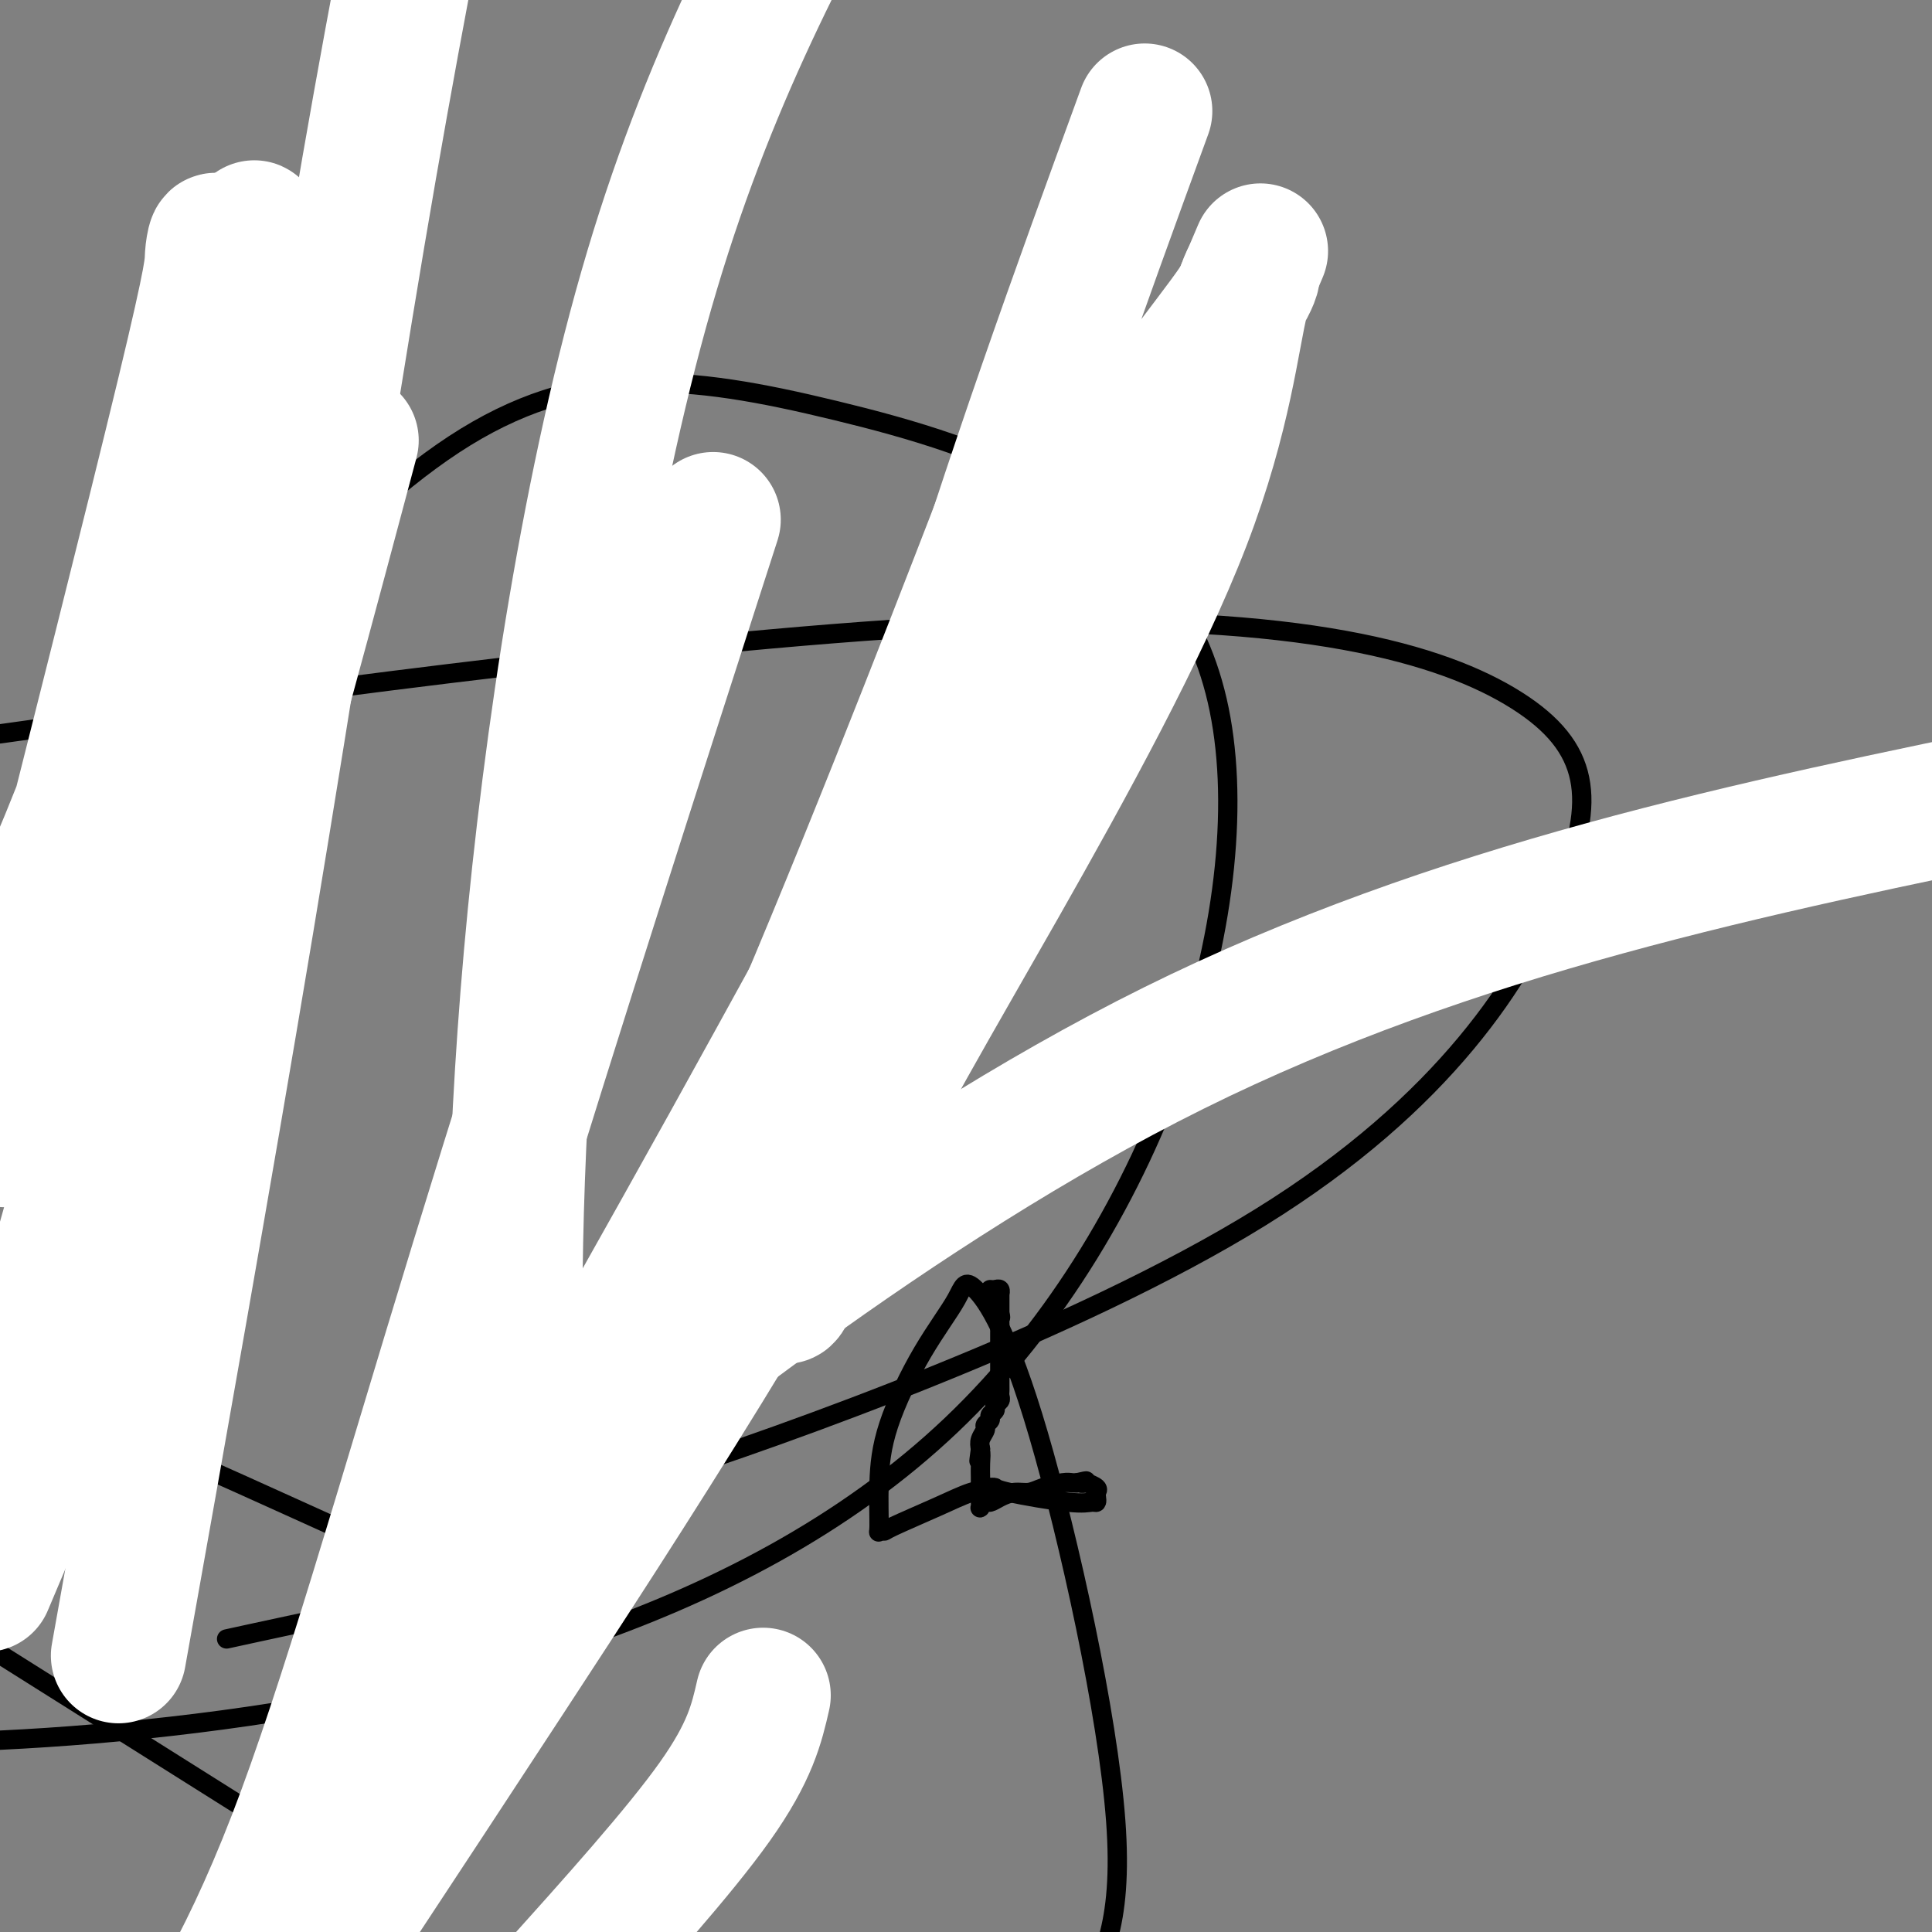
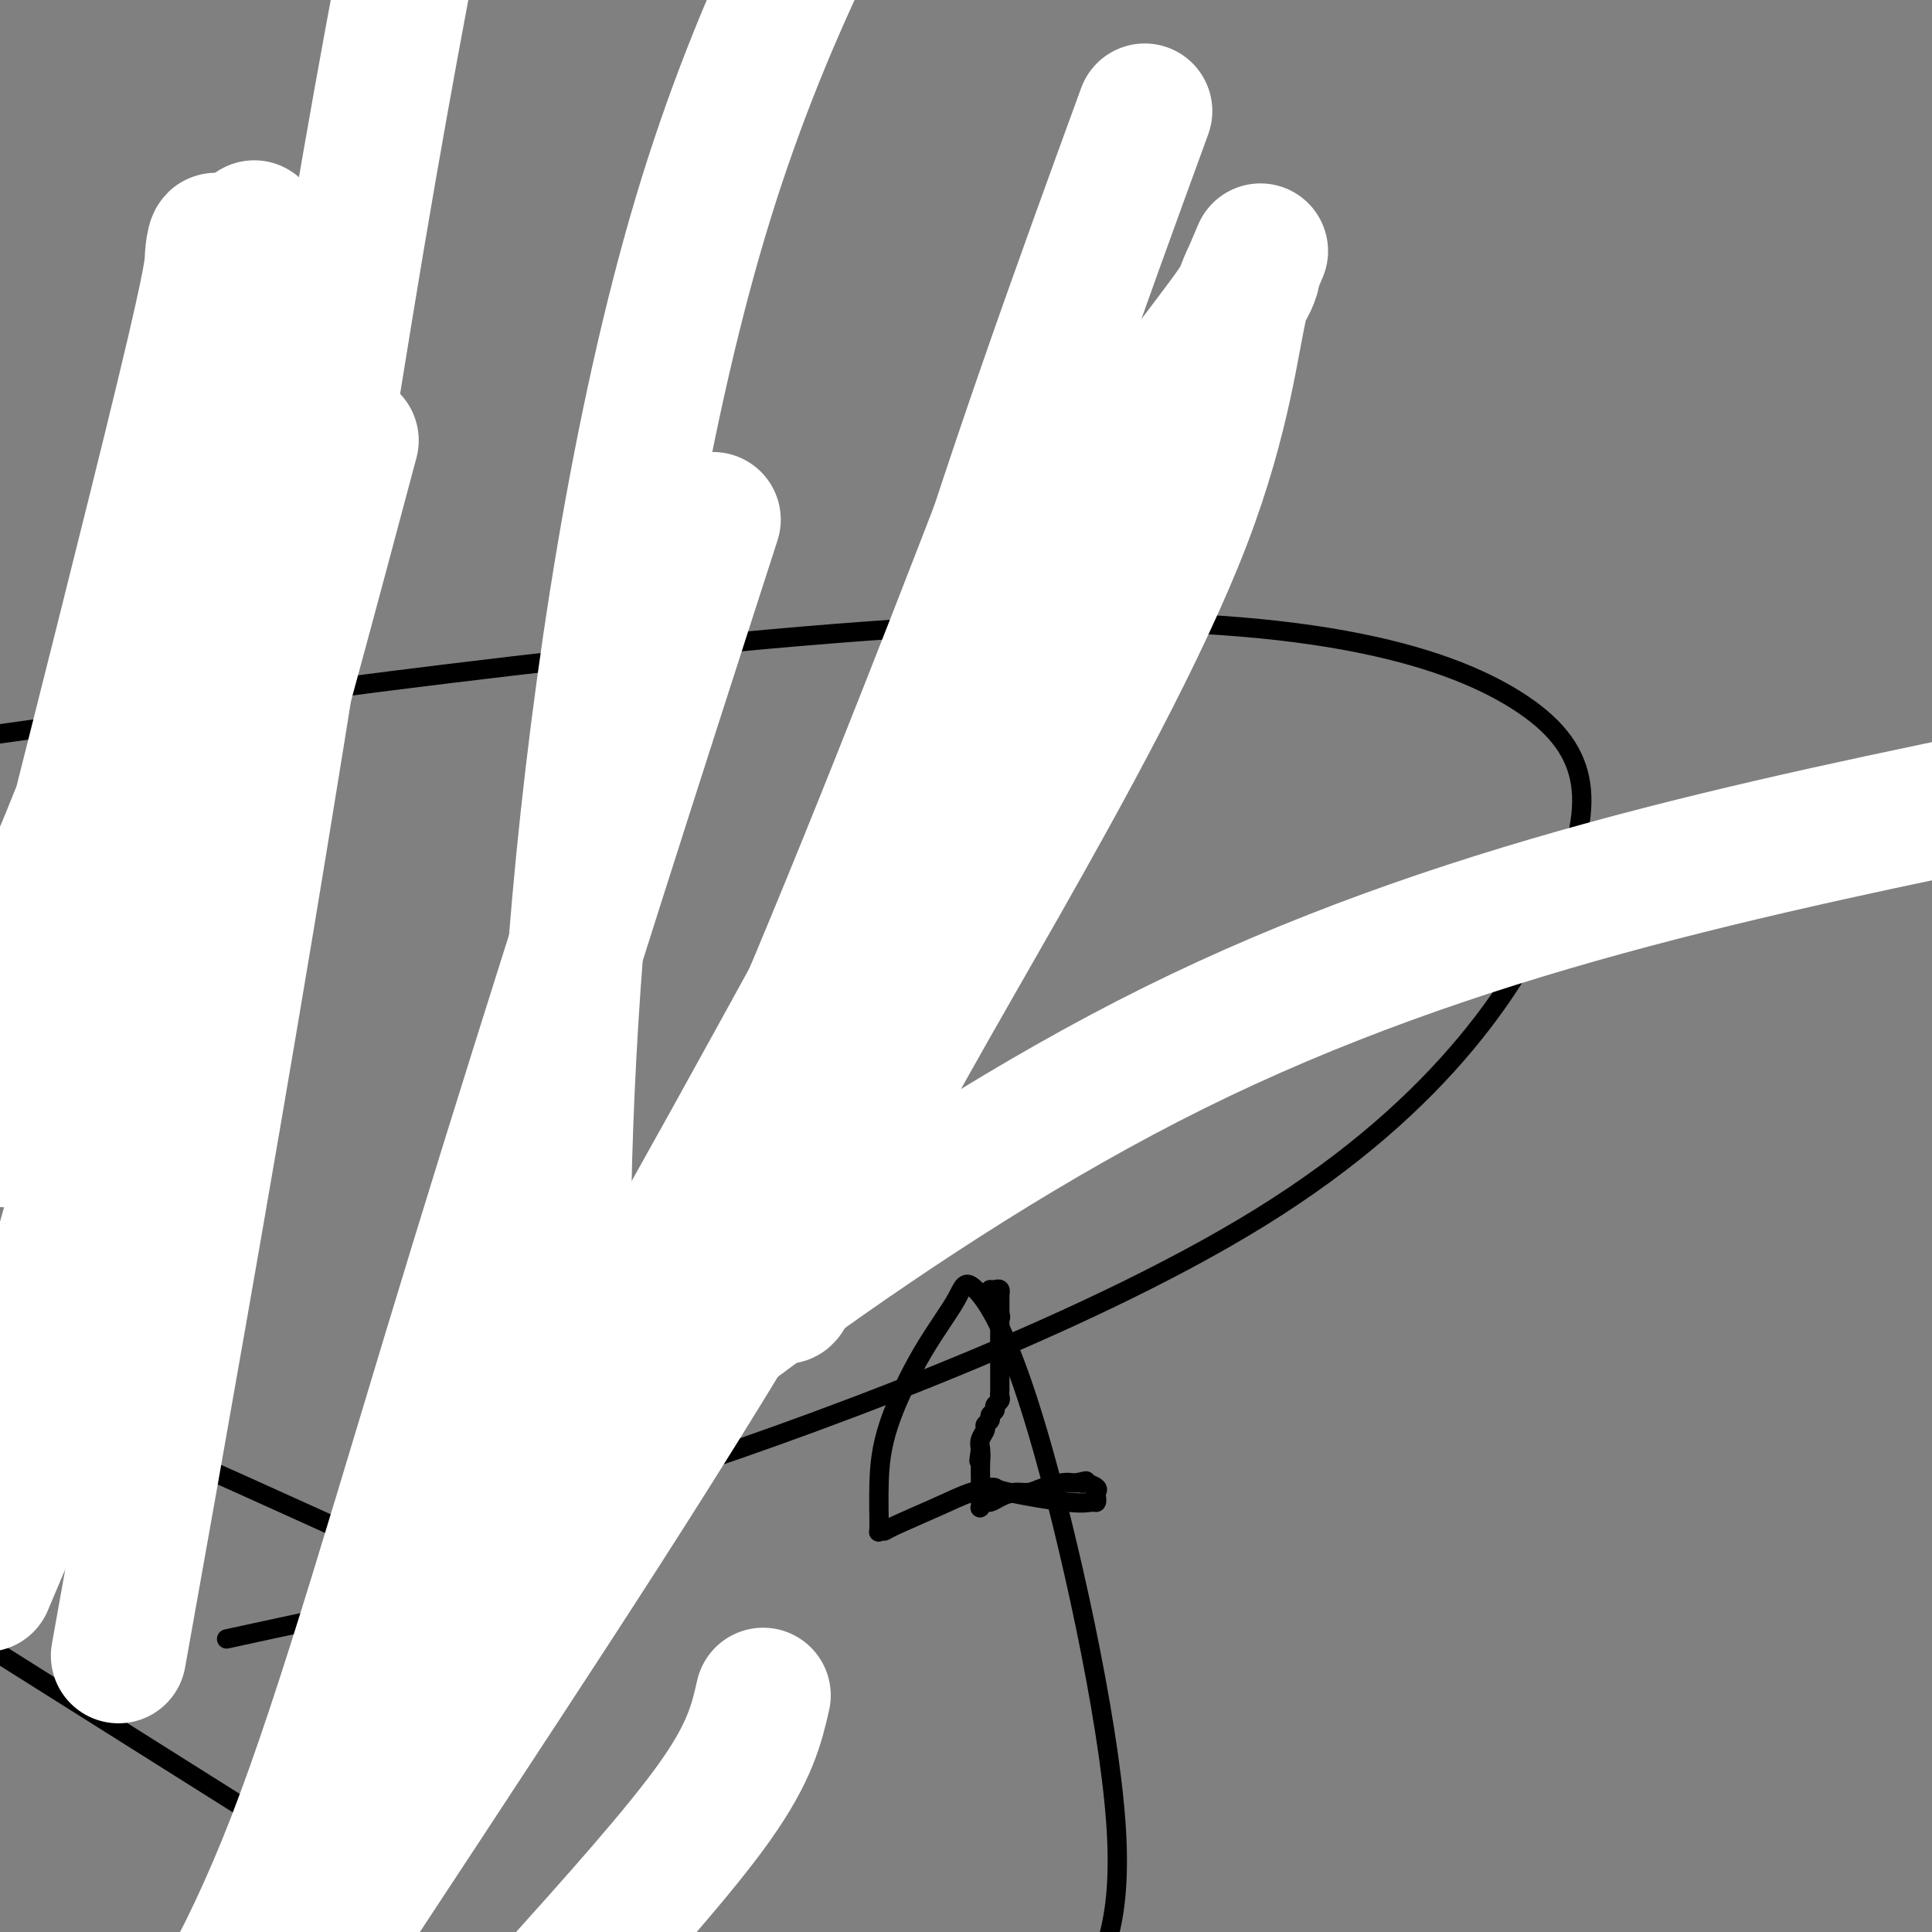
<svg xmlns="http://www.w3.org/2000/svg" viewBox="0 0 400 400" version="1.1">
  <rect x="0" y="0" width="400" height="400" fill="#808080" stroke="none" />
  <g fill="none" stroke="#000000" stroke-width="4" stroke-linecap="round" stroke-linejoin="round">
    <path d="M205,267c0.309,0.030 0.619,0.060 1,0c0.381,-0.060 0.834,-0.209 1,0c0.166,0.209 0.044,0.777 0,1c-0.044,0.223 -0.012,0.101 0,0c0.012,-0.101 0.003,-0.181 0,0c-0.003,0.181 -0.001,0.623 0,1c0.001,0.377 0.000,0.689 0,1c-0.000,0.311 -0.000,0.622 0,1c0.000,0.378 0.000,0.822 0,1c-0.000,0.178 -0.000,0.089 0,0" />
    <path d="M207,272c0.309,0.968 0.083,0.889 0,1c-0.083,0.111 -0.022,0.411 0,1c0.022,0.589 0.006,1.467 0,2c-0.006,0.533 -0.002,0.721 0,1c0.002,0.279 0.000,0.650 0,1c-0.000,0.350 -0.000,0.680 0,1c0.000,0.320 0.000,0.630 0,1c-0.000,0.370 -0.000,0.799 0,1c0.000,0.201 0.000,0.172 0,1c-0.000,0.828 -0.000,2.512 0,3c0.000,0.488 0.001,-0.220 0,0c-0.001,0.220 -0.004,1.368 0,2c0.004,0.632 0.016,0.747 0,1c-0.016,0.253 -0.061,0.645 0,1c0.061,0.355 0.228,0.672 0,1c-0.228,0.328 -0.850,0.665 -1,1c-0.150,0.335 0.171,0.666 0,1c-0.171,0.334 -0.834,0.670 -1,1c-0.166,0.330 0.165,0.655 0,1c-0.165,0.345 -0.828,0.711 -1,1c-0.172,0.289 0.146,0.501 0,1c-0.146,0.499 -0.756,1.285 -1,2c-0.244,0.715 -0.122,1.357 0,2" />
    <path d="M203,300c-0.619,4.473 -0.166,1.657 0,1c0.166,-0.657 0.044,0.846 0,2c-0.044,1.154 -0.012,1.959 0,3c0.012,1.041 0.002,2.319 0,3c-0.002,0.681 0.003,0.767 0,1c-0.003,0.233 -0.012,0.613 0,1c0.012,0.387 0.047,0.780 0,1c-0.047,0.220 -0.176,0.265 0,0c0.176,-0.265 0.655,-0.841 1,-1c0.345,-0.159 0.555,0.098 1,0c0.445,-0.098 1.124,-0.552 2,-1c0.876,-0.448 1.951,-0.891 3,-1c1.049,-0.109 2.074,0.114 3,0c0.926,-0.114 1.753,-0.567 3,-1c1.247,-0.433 2.913,-0.847 4,-1c1.087,-0.153 1.596,-0.044 2,0c0.404,0.044 0.702,0.022 1,0" />
    <path d="M223,307c3.262,-0.773 1.418,-0.204 1,0c-0.418,0.204 0.592,0.044 1,0c0.408,-0.044 0.214,0.030 0,0c-0.214,-0.030 -0.449,-0.162 0,0c0.449,0.162 1.583,0.617 2,1c0.417,0.383 0.118,0.693 0,1c-0.118,0.307 -0.056,0.612 0,1c0.056,0.388 0.107,0.861 0,1c-0.107,0.139 -0.371,-0.054 -1,0c-0.629,0.054 -1.622,0.355 -5,0c-3.378,-0.355 -9.140,-1.365 -12,-2c-2.860,-0.635 -2.817,-0.896 -3,-1c-0.183,-0.104 -0.591,-0.052 -1,0" />
    <path d="M205,308c-3.524,-0.492 -1.336,-0.223 -1,0c0.336,0.223 -1.182,0.399 -3,1c-1.818,0.601 -3.937,1.628 -7,3c-3.063,1.372 -7.070,3.089 -9,4c-1.930,0.911 -1.783,1.018 -2,1c-0.217,-0.018 -0.799,-0.159 -1,0c-0.201,0.159 -0.023,0.620 0,-1c0.023,-1.620 -0.110,-5.321 0,-9c0.110,-3.679 0.464,-7.337 2,-12c1.536,-4.663 4.255,-10.332 7,-15c2.745,-4.668 5.514,-8.337 7,-11c1.486,-2.663 1.687,-4.322 4,-2c2.313,2.322 6.738,8.625 13,30c6.262,21.375 14.361,57.821 16,80c1.639,22.179 -3.180,30.089 -8,38" />
    <path d="M77,391c6.750,4.250 13.500,8.500 0,0c-13.500,-8.500 -47.250,-29.750 -81,-51" />
-     <path d="M27,160c-5.873,7.291 -11.746,14.581 0,0c11.746,-14.581 41.113,-51.035 67,-68c25.887,-16.965 48.296,-14.441 79,-7c30.704,7.441 69.704,19.799 79,60c9.296,40.201 -11.113,108.247 -55,150c-43.887,41.753 -111.254,57.215 -167,63c-55.746,5.785 -99.873,1.892 -144,-2" />
    <path d="M53,338c-5.274,1.150 -10.549,2.300 0,0c10.549,-2.300 36.920,-8.049 49,-9c12.080,-0.951 9.868,2.898 -1,0c-10.868,-2.898 -30.391,-12.542 -63,-27c-32.609,-14.458 -78.305,-33.729 -124,-53" />
    <path d="M21,149c-18.242,2.551 -36.485,5.101 0,0c36.485,-5.101 127.697,-17.854 188,-20c60.303,-2.146 89.696,6.316 105,16c15.304,9.684 16.521,20.592 9,39c-7.521,18.408 -23.778,44.317 -62,68c-38.222,23.683 -98.410,45.142 -126,54c-27.590,8.858 -22.582,5.116 -21,4c1.582,-1.116 -0.262,0.396 -1,1c-0.738,0.604 -0.369,0.302 0,0" />
  </g>
  <g fill="none" stroke="#FFFFFF" stroke-width="28" stroke-linecap="round" stroke-linejoin="round">
    <path d="M158,351c-1.333,5.833 -2.667,11.667 -10,22c-7.333,10.333 -20.667,25.167 -34,40" />
    <path d="M108,309c-10.978,9.022 -21.956,18.044 0,0c21.956,-18.044 76.844,-63.156 135,-92c58.156,-28.844 119.578,-41.422 181,-54" />
    <path d="M255,66c5.167,-12.161 10.333,-24.321 0,0c-10.333,24.321 -36.167,85.125 -65,140c-28.833,54.875 -60.667,103.821 -85,141c-24.333,37.179 -41.167,62.589 -58,88" />
    <path d="M83,357c-5.934,10.330 -11.868,20.659 0,0c11.868,-20.659 41.537,-72.307 68,-120c26.463,-47.693 49.721,-91.431 68,-121c18.279,-29.569 31.579,-44.970 37,-53c5.421,-8.030 2.962,-8.689 1,-1c-1.962,7.689 -3.429,23.726 -12,46c-8.571,22.274 -24.247,50.783 -38,75c-13.753,24.217 -25.583,44.141 -34,62c-8.417,17.859 -13.420,33.654 -9,15c4.420,-18.654 18.263,-71.758 32,-117c13.737,-45.242 27.369,-82.621 41,-120" />
-     <path d="M206,111c4.215,-10.893 8.429,-21.785 0,0c-8.429,21.785 -29.503,76.248 -47,116c-17.497,39.752 -31.419,64.793 -39,77c-7.581,12.207 -8.821,11.580 -10,11c-1.179,-0.580 -2.295,-1.114 -3,-19c-0.705,-17.886 -0.997,-53.123 3,-98c3.997,-44.877 12.285,-99.393 25,-142c12.715,-42.607 29.858,-73.303 47,-104" />
+     <path d="M206,111c4.215,-10.893 8.429,-21.785 0,0c-8.429,21.785 -29.503,76.248 -47,116c-17.497,39.752 -31.419,64.793 -39,77c-1.179,-0.580 -2.295,-1.114 -3,-19c-0.705,-17.886 -0.997,-53.123 3,-98c3.997,-44.877 12.285,-99.393 25,-142c12.715,-42.607 29.858,-73.303 47,-104" />
    <path d="M143,122c4.030,-12.494 8.060,-24.988 0,0c-8.060,24.988 -28.208,87.458 -44,139c-15.792,51.542 -27.226,92.155 -38,120c-10.774,27.845 -20.887,42.923 -31,58" />
    <path d="M27,329c-2.137,11.958 -4.274,23.917 0,0c4.274,-23.917 14.958,-83.708 24,-138c9.042,-54.292 16.440,-103.083 23,-142c6.560,-38.917 12.280,-67.958 18,-97" />
    <path d="M69,105c3.200,-11.978 6.400,-23.956 0,0c-6.400,23.956 -22.400,83.844 -36,127c-13.600,43.156 -24.800,69.578 -36,96" />
    <path d="M4,224c-2.602,10.359 -5.205,20.717 0,0c5.205,-20.717 18.216,-72.510 28,-108c9.784,-35.490 16.341,-54.676 19,-63c2.659,-8.324 1.420,-5.786 1,-4c-0.420,1.786 -0.020,2.819 0,15c0.020,12.181 -0.341,35.510 -10,81c-9.659,45.490 -28.617,113.140 -39,148c-10.383,34.860 -12.192,36.930 -14,39" />
    <path d="M13,182c-2.659,10.506 -5.318,21.011 0,0c5.318,-21.011 18.615,-73.539 25,-100c6.385,-26.461 5.860,-26.856 6,-29c0.140,-2.144 0.945,-6.039 1,0c0.055,6.039 -0.639,22.010 -7,48c-6.361,25.990 -18.389,61.997 -31,89c-12.611,27.003 -25.806,45.001 -39,63" />
  </g>
</svg>